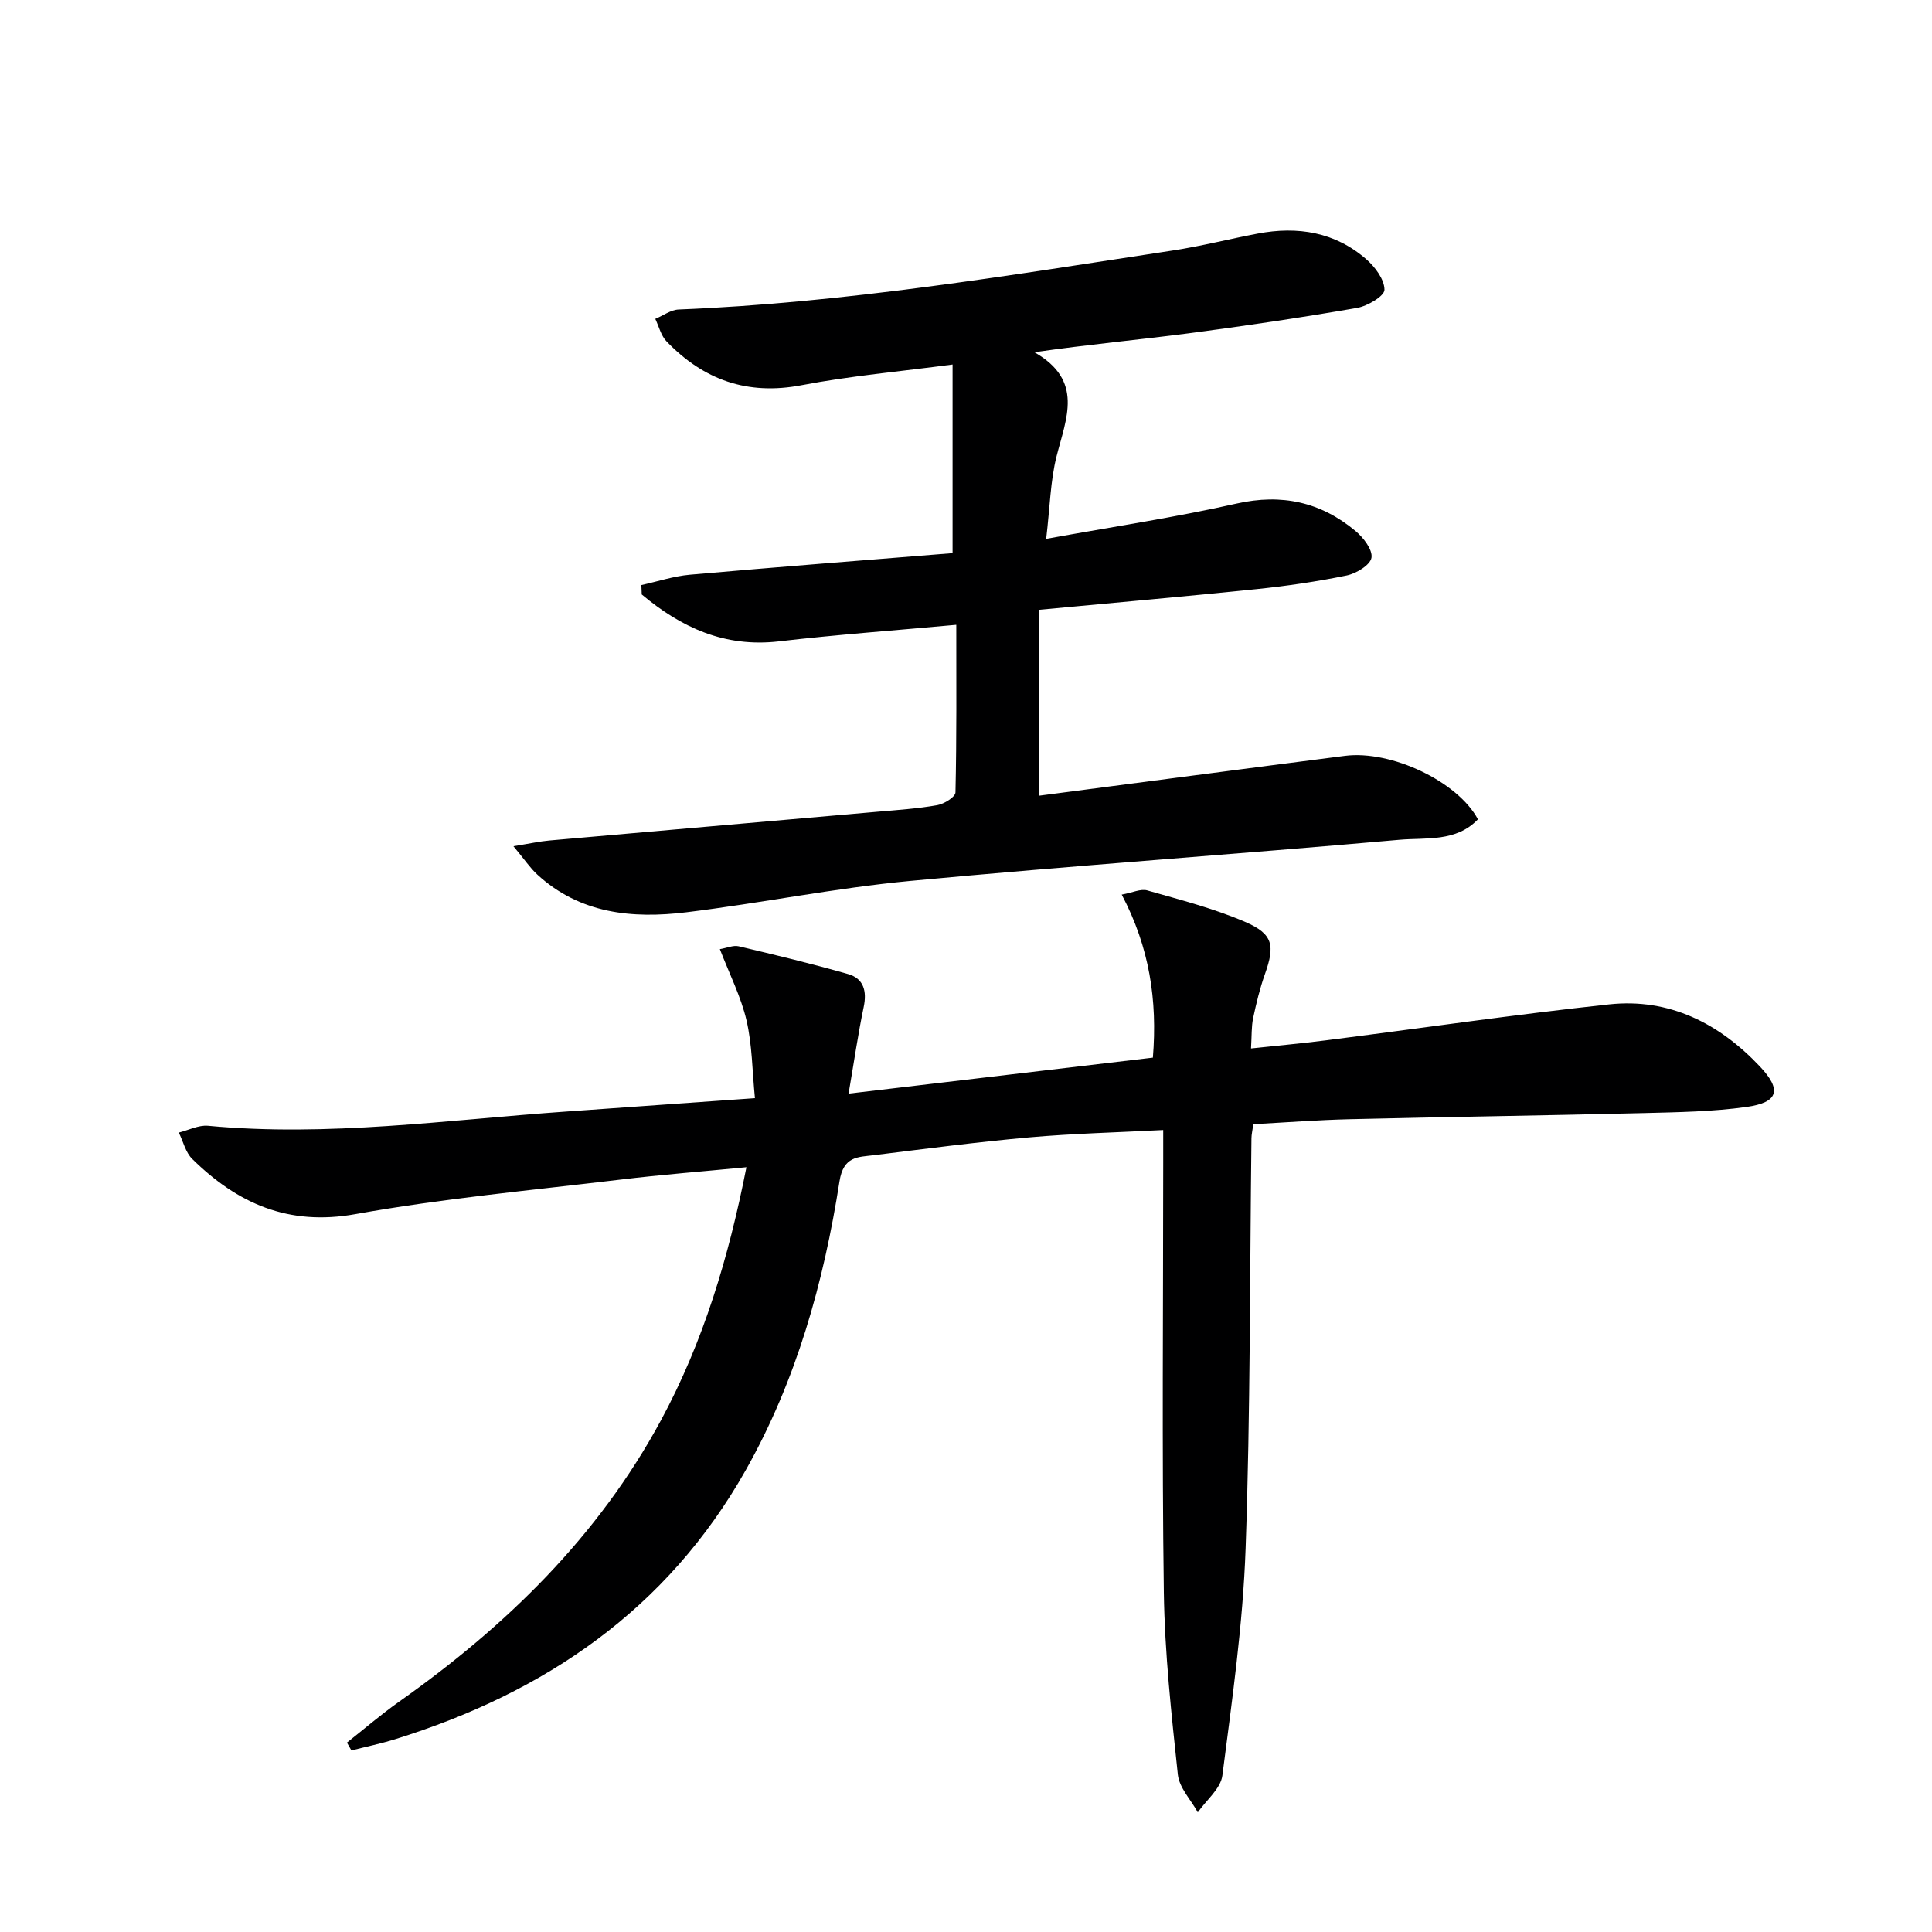
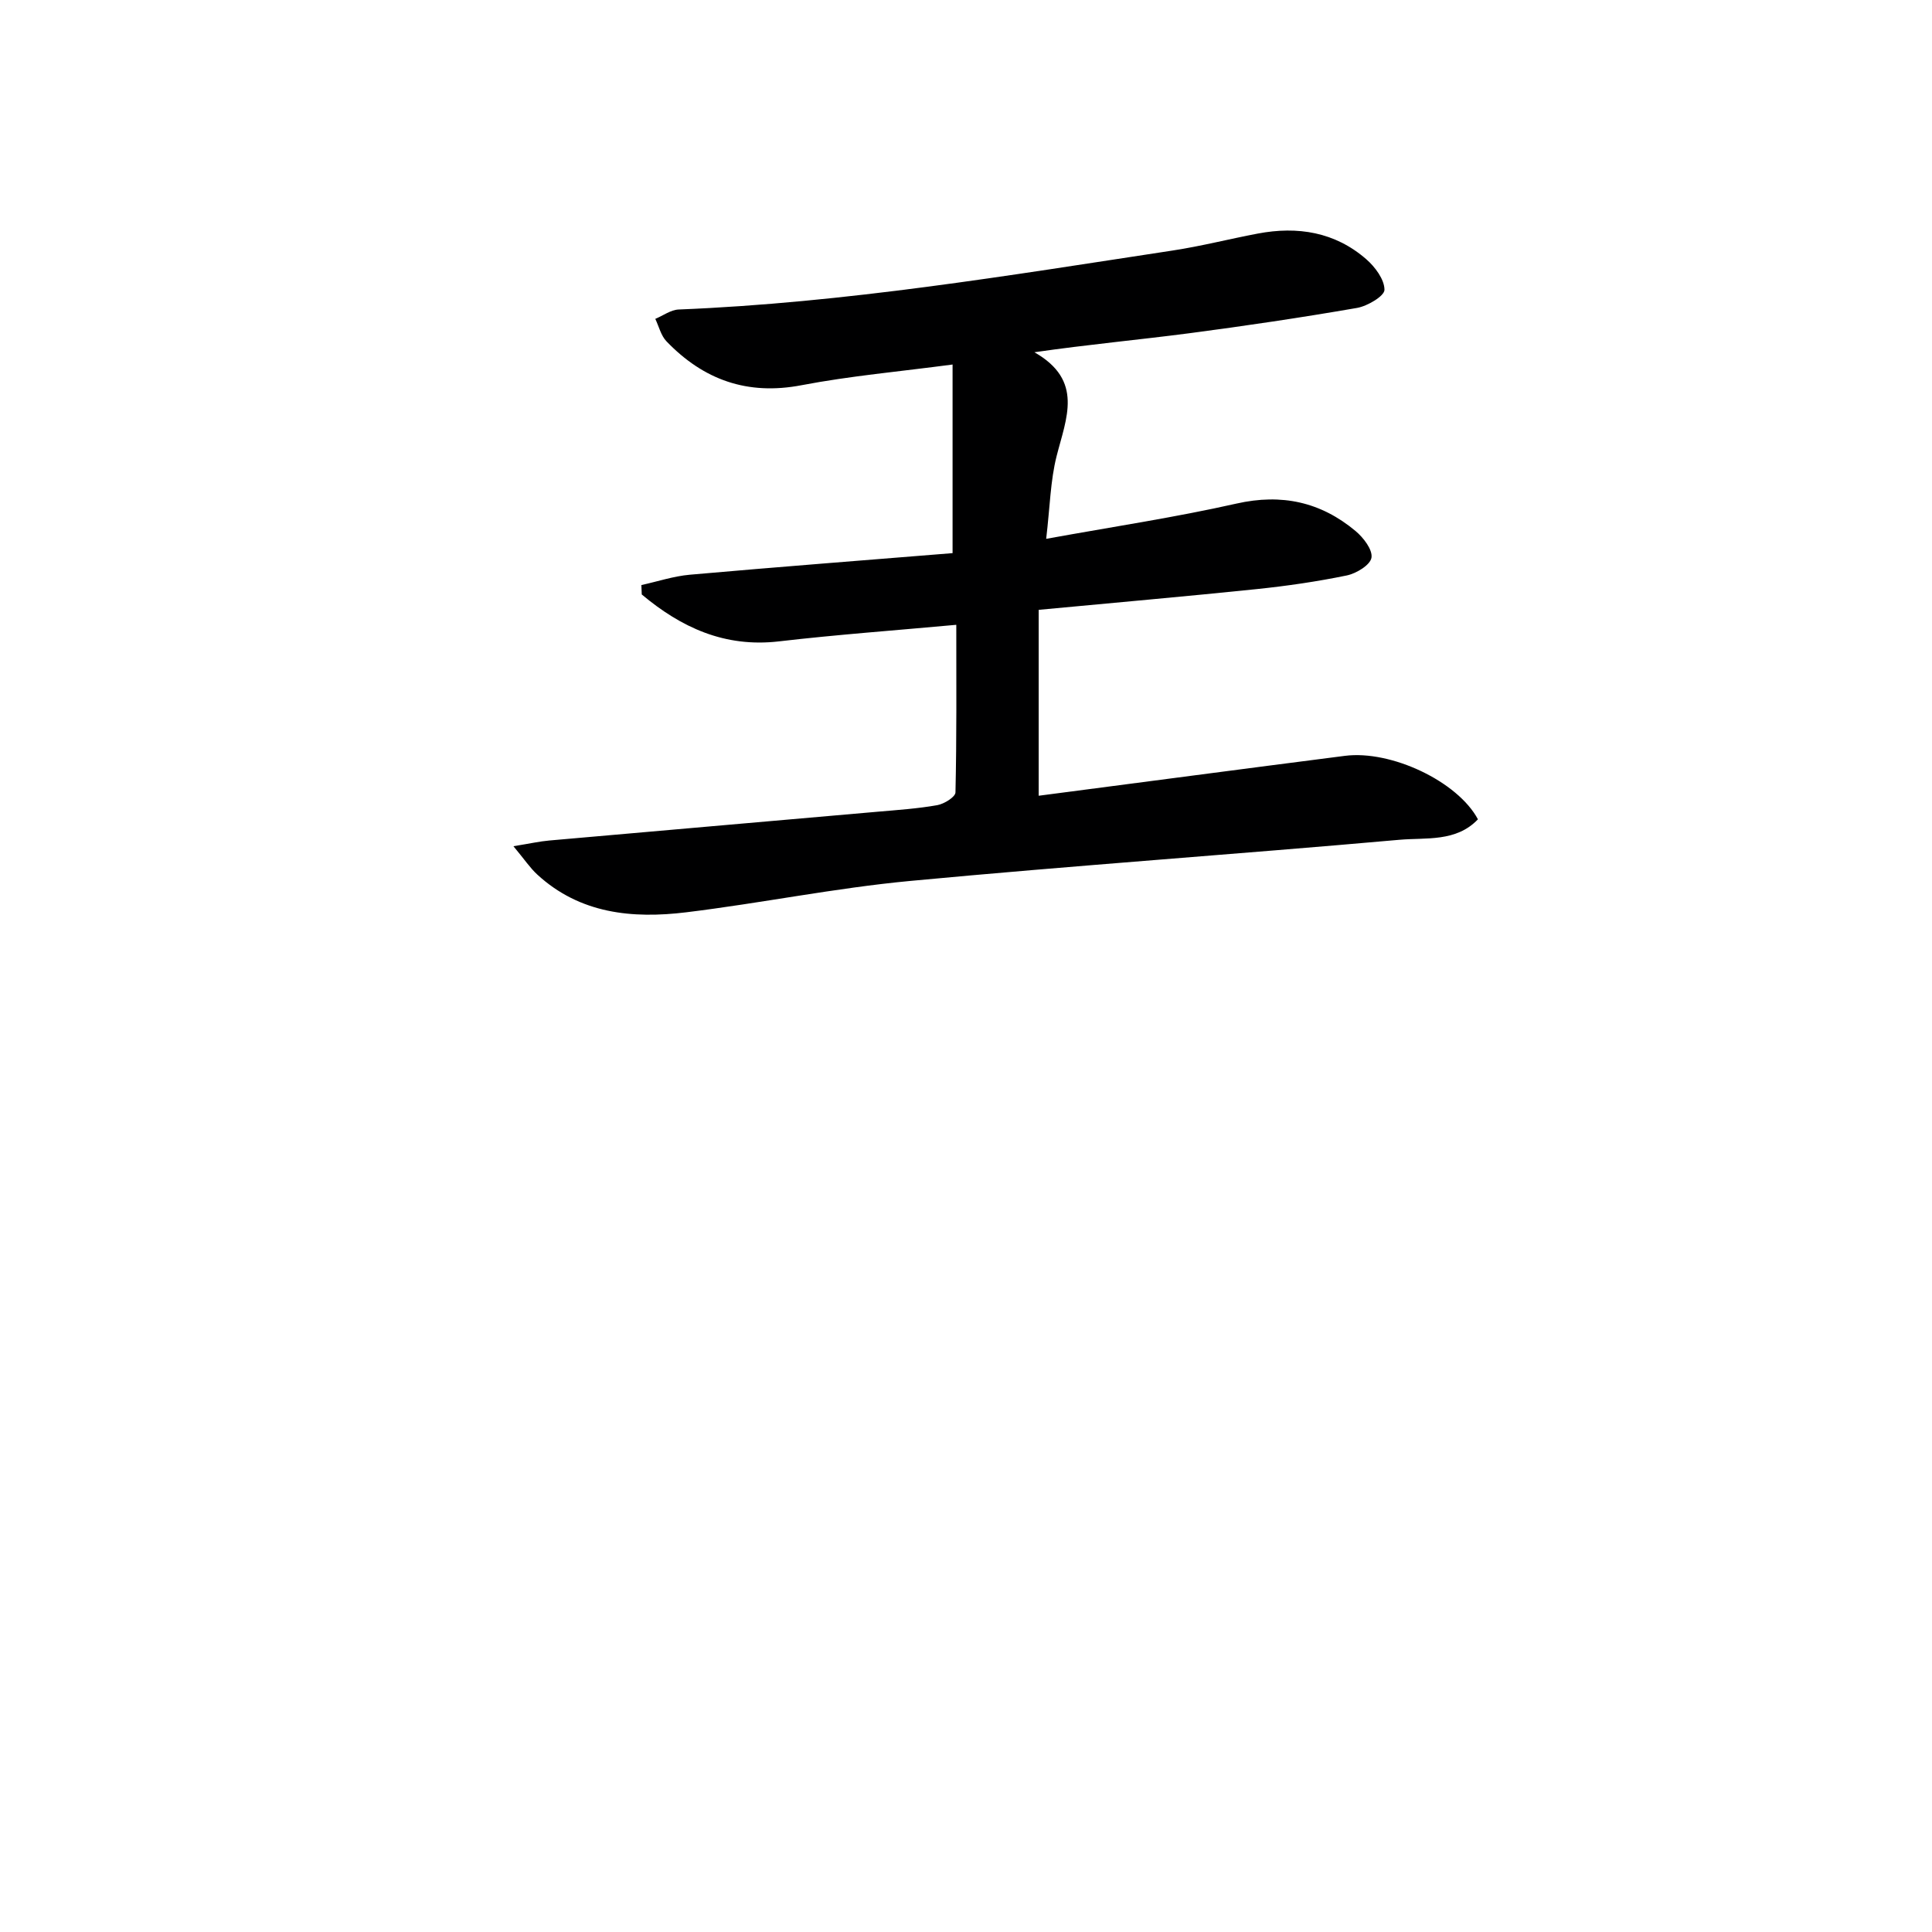
<svg xmlns="http://www.w3.org/2000/svg" enable-background="new 0 0 400 400" viewBox="0 0 400 400">
-   <path d="m71.83 360.79c3.58-2.83 7.05-5.82 10.77-8.45 22.17-15.67 41.27-34.23 54.28-58.35 8.73-16.18 13.98-33.63 17.66-52.33-9.04.88-17.6 1.54-26.12 2.57-18.3 2.2-36.71 3.89-54.83 7.14-13.89 2.5-24.41-2.2-33.78-11.41-1.39-1.36-1.88-3.63-2.79-5.47 2.02-.5 4.09-1.59 6.05-1.41 24.87 2.34 49.5-1.22 74.19-2.95 10.28-.72 20.56-1.46 30.84-2.19 2.46-.17 4.92-.35 8.2-.58-.56-5.66-.56-11.01-1.74-16.09-1.14-4.9-3.5-9.52-5.52-14.76 1.48-.25 2.8-.86 3.91-.59 7.58 1.79 15.15 3.61 22.64 5.75 3.23.92 3.92 3.53 3.23 6.81-1.15 5.51-1.96 11.09-3.13 17.94 21.45-2.54 42.11-4.98 63-7.45.97-11.92-.71-22.86-6.45-33.75 2.25-.41 3.94-1.25 5.28-.87 6.83 1.95 13.79 3.73 20.29 6.53 5.82 2.5 6.17 4.91 4.08 10.8-1.05 2.95-1.79 6.03-2.44 9.1-.37 1.76-.28 3.62-.44 6.29 5.37-.58 10.4-1.03 15.42-1.67 19.58-2.49 39.13-5.35 58.75-7.46 12.43-1.33 22.75 3.93 31.17 12.84 4.6 4.87 3.87 7.47-2.75 8.4-7.01.98-14.17 1.09-21.27 1.27-20.3.5-40.6.78-60.9 1.27-6.63.16-13.25.67-19.94 1.03-.18 1.3-.38 2.1-.39 2.91-.35 28.31-.21 56.64-1.21 84.92-.55 15.72-2.8 31.39-4.81 47.02-.35 2.71-3.32 5.09-5.09 7.62-1.43-2.6-3.84-5.09-4.13-7.81-1.33-12.54-2.72-25.13-2.9-37.71-.41-29.66-.13-59.33-.13-89 0-1.96 0-3.92 0-6.74-9.61.5-18.7.72-27.74 1.52-10.75.96-21.46 2.36-32.17 3.69-3.28.41-6.29.16-7.11 5.41-3.27 20.92-8.91 41.2-19.43 59.83-16.29 28.85-41.56 46.03-72.58 55.68-2.97.92-6.02 1.55-9.04 2.32-.31-.54-.62-1.08-.93-1.62z" fill="#000001" />
  <path d="m106.3 175.2c3.56-.58 5.47-1.01 7.41-1.18 22.65-2.01 45.31-3.96 67.97-5.96 4.13-.36 8.29-.64 12.37-1.36 1.42-.25 3.75-1.69 3.77-2.64.26-11.44.17-22.89.17-34.7-12.63 1.16-24.7 2.03-36.71 3.43-11.27 1.31-20.26-2.89-28.41-9.71-.03-.65-.05-1.3-.08-1.95 3.34-.73 6.65-1.84 10.02-2.14 18.19-1.61 36.4-3.01 54.41-4.47 0-13.41 0-25.95 0-39.05-10.98 1.46-21.21 2.36-31.25 4.28-11.24 2.16-20.32-1.11-27.99-9.09-1.14-1.19-1.56-3.08-2.31-4.64 1.61-.67 3.2-1.87 4.83-1.94 34.44-1.38 68.36-7.05 102.33-12.22 5.9-.9 11.7-2.39 17.57-3.5 8.26-1.57 15.99-.33 22.46 5.3 1.83 1.59 3.78 4.2 3.78 6.34 0 1.29-3.51 3.37-5.67 3.75-11.6 2.01-23.26 3.74-34.94 5.27-10.29 1.34-20.64 2.29-31.87 3.91 10.28 5.85 6.58 13.66 4.59 21.54-1.28 5.07-1.36 10.44-2.15 17.09 13.83-2.51 26.72-4.44 39.4-7.3 9.4-2.12 17.46-.32 24.65 5.68 1.63 1.36 3.56 3.87 3.3 5.52-.24 1.51-3.13 3.27-5.11 3.68-6.16 1.27-12.42 2.18-18.68 2.83-14.7 1.52-29.43 2.81-45.11 4.29v38.49c20.93-2.73 42.15-5.54 63.39-8.26 9.59-1.23 23.37 5.31 27.55 13.14-4.52 4.75-10.76 3.75-16.27 4.24-33.75 3-67.56 5.34-101.29 8.52-15.51 1.46-30.86 4.6-46.34 6.49-11.15 1.36-22.01.32-30.86-7.82-1.48-1.36-2.63-3.1-4.93-5.86z" fill="#000001" />
</svg>